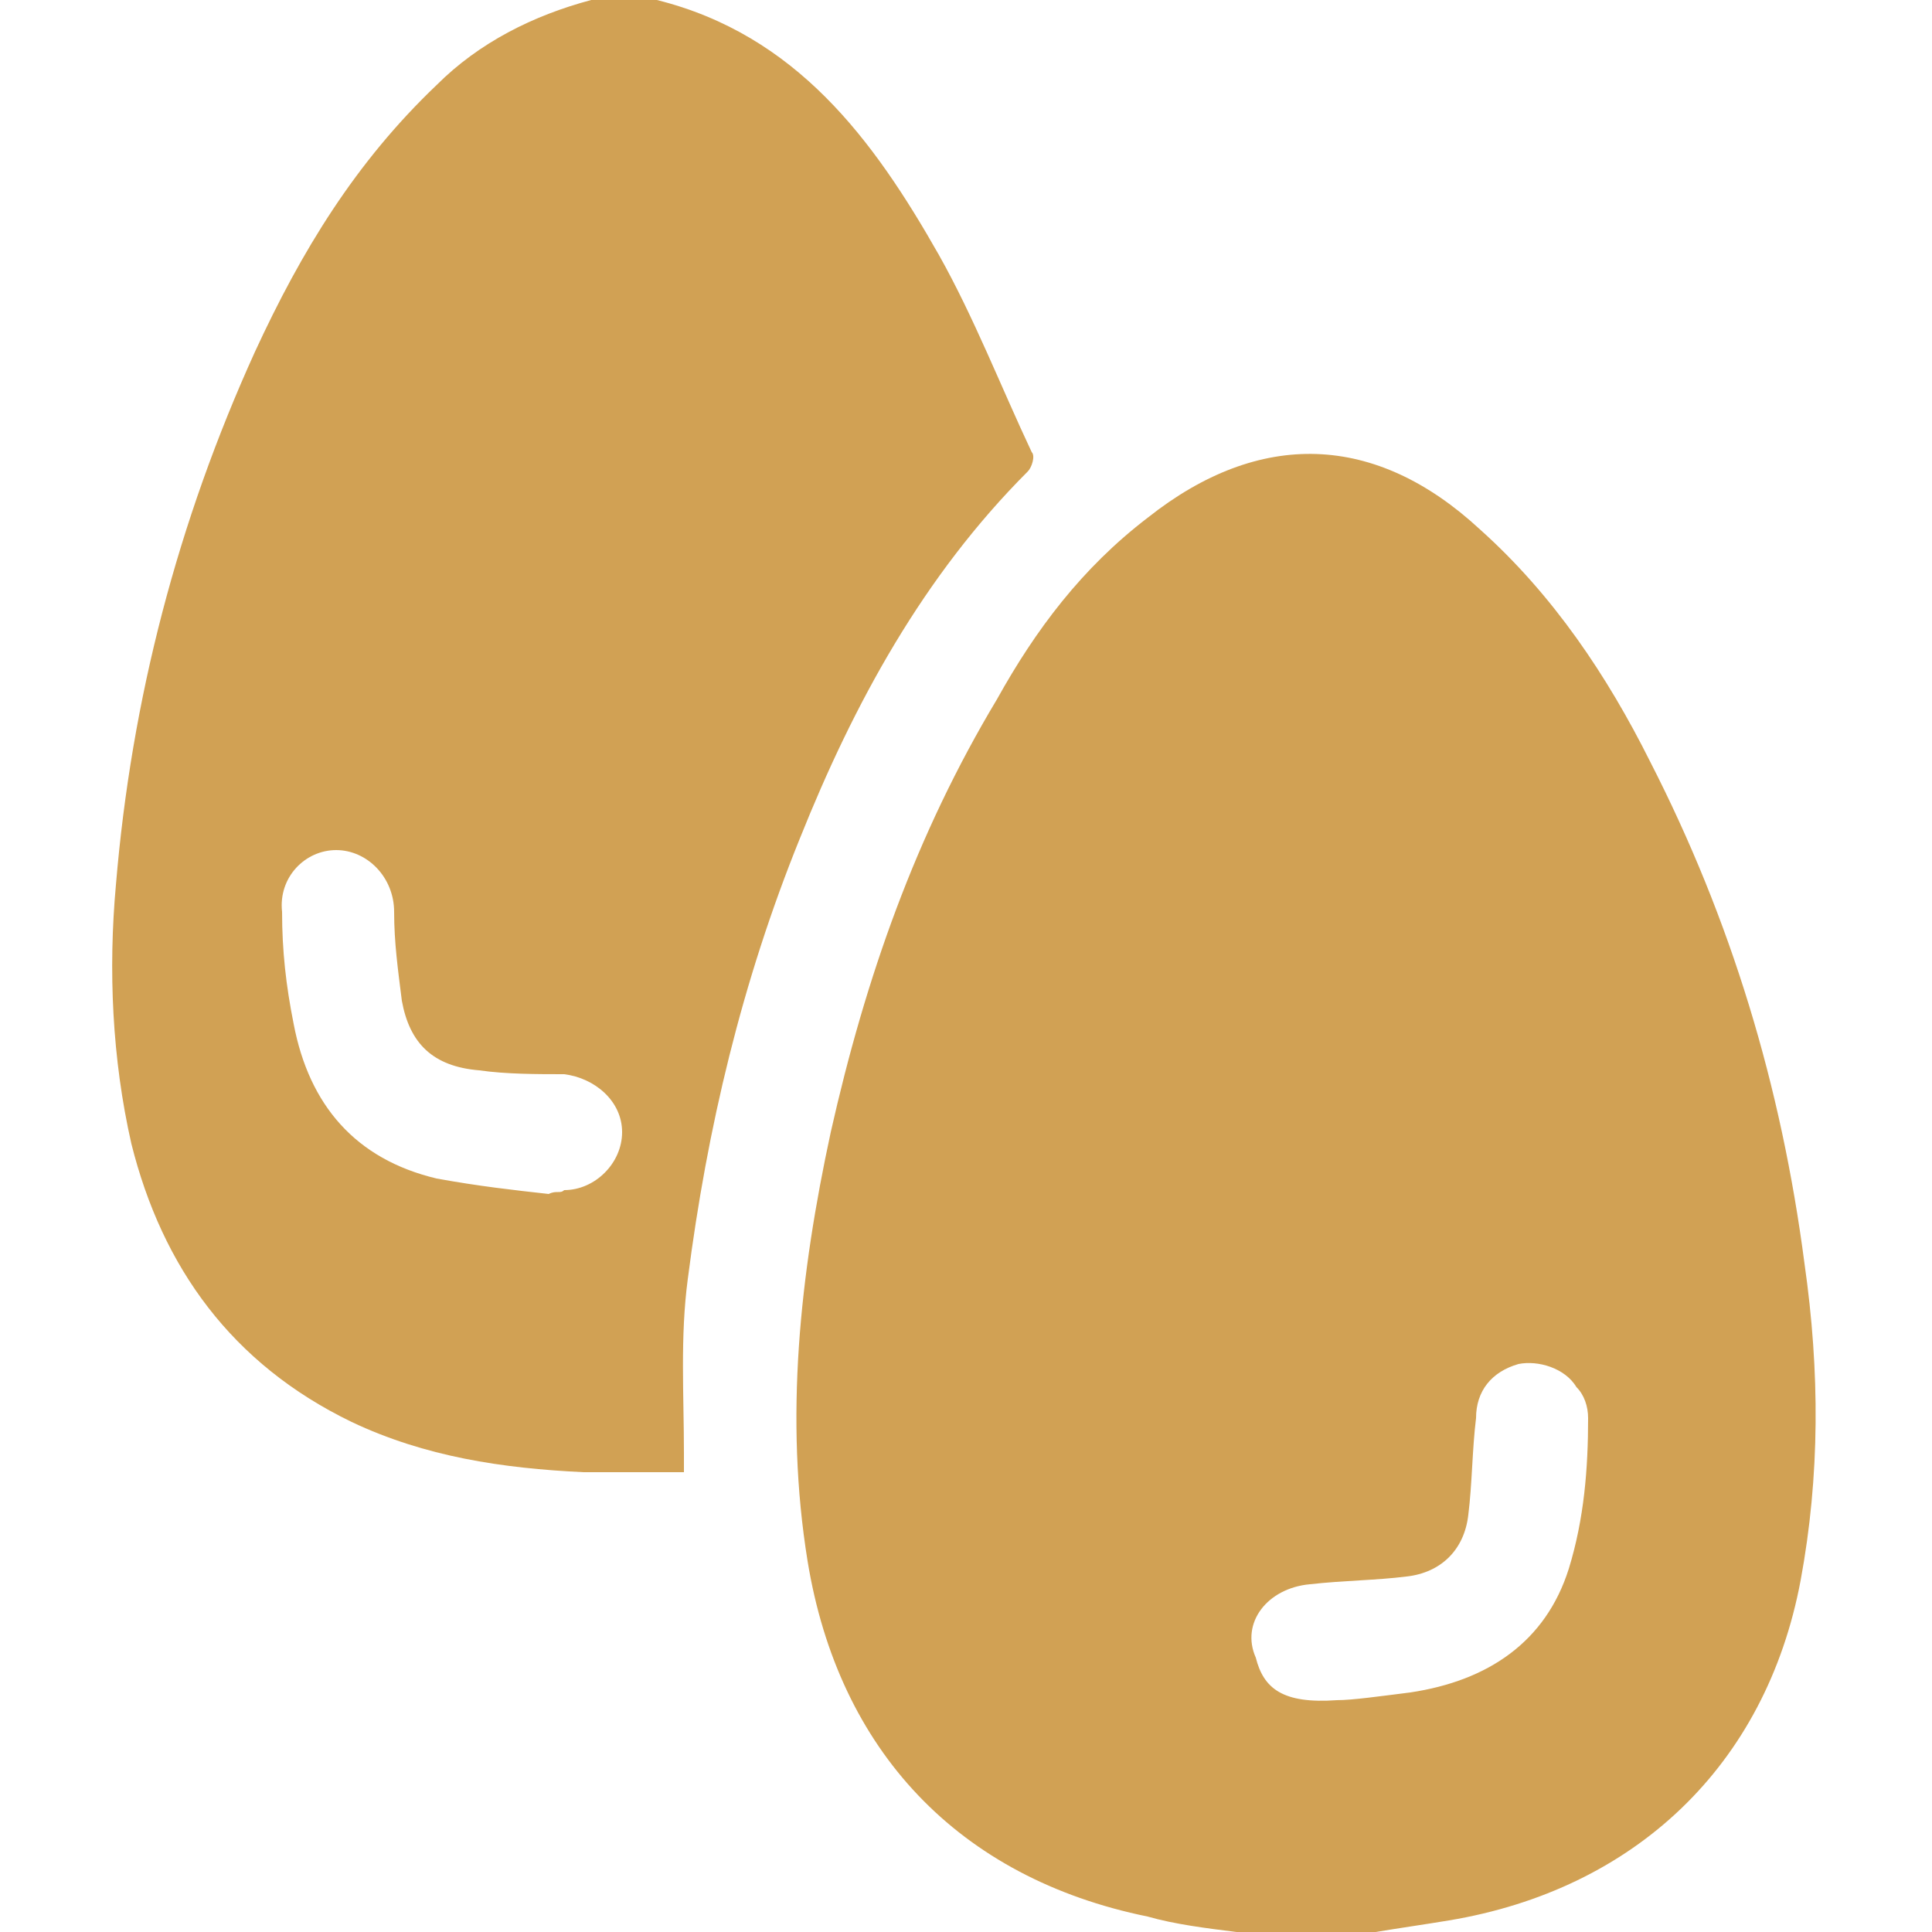
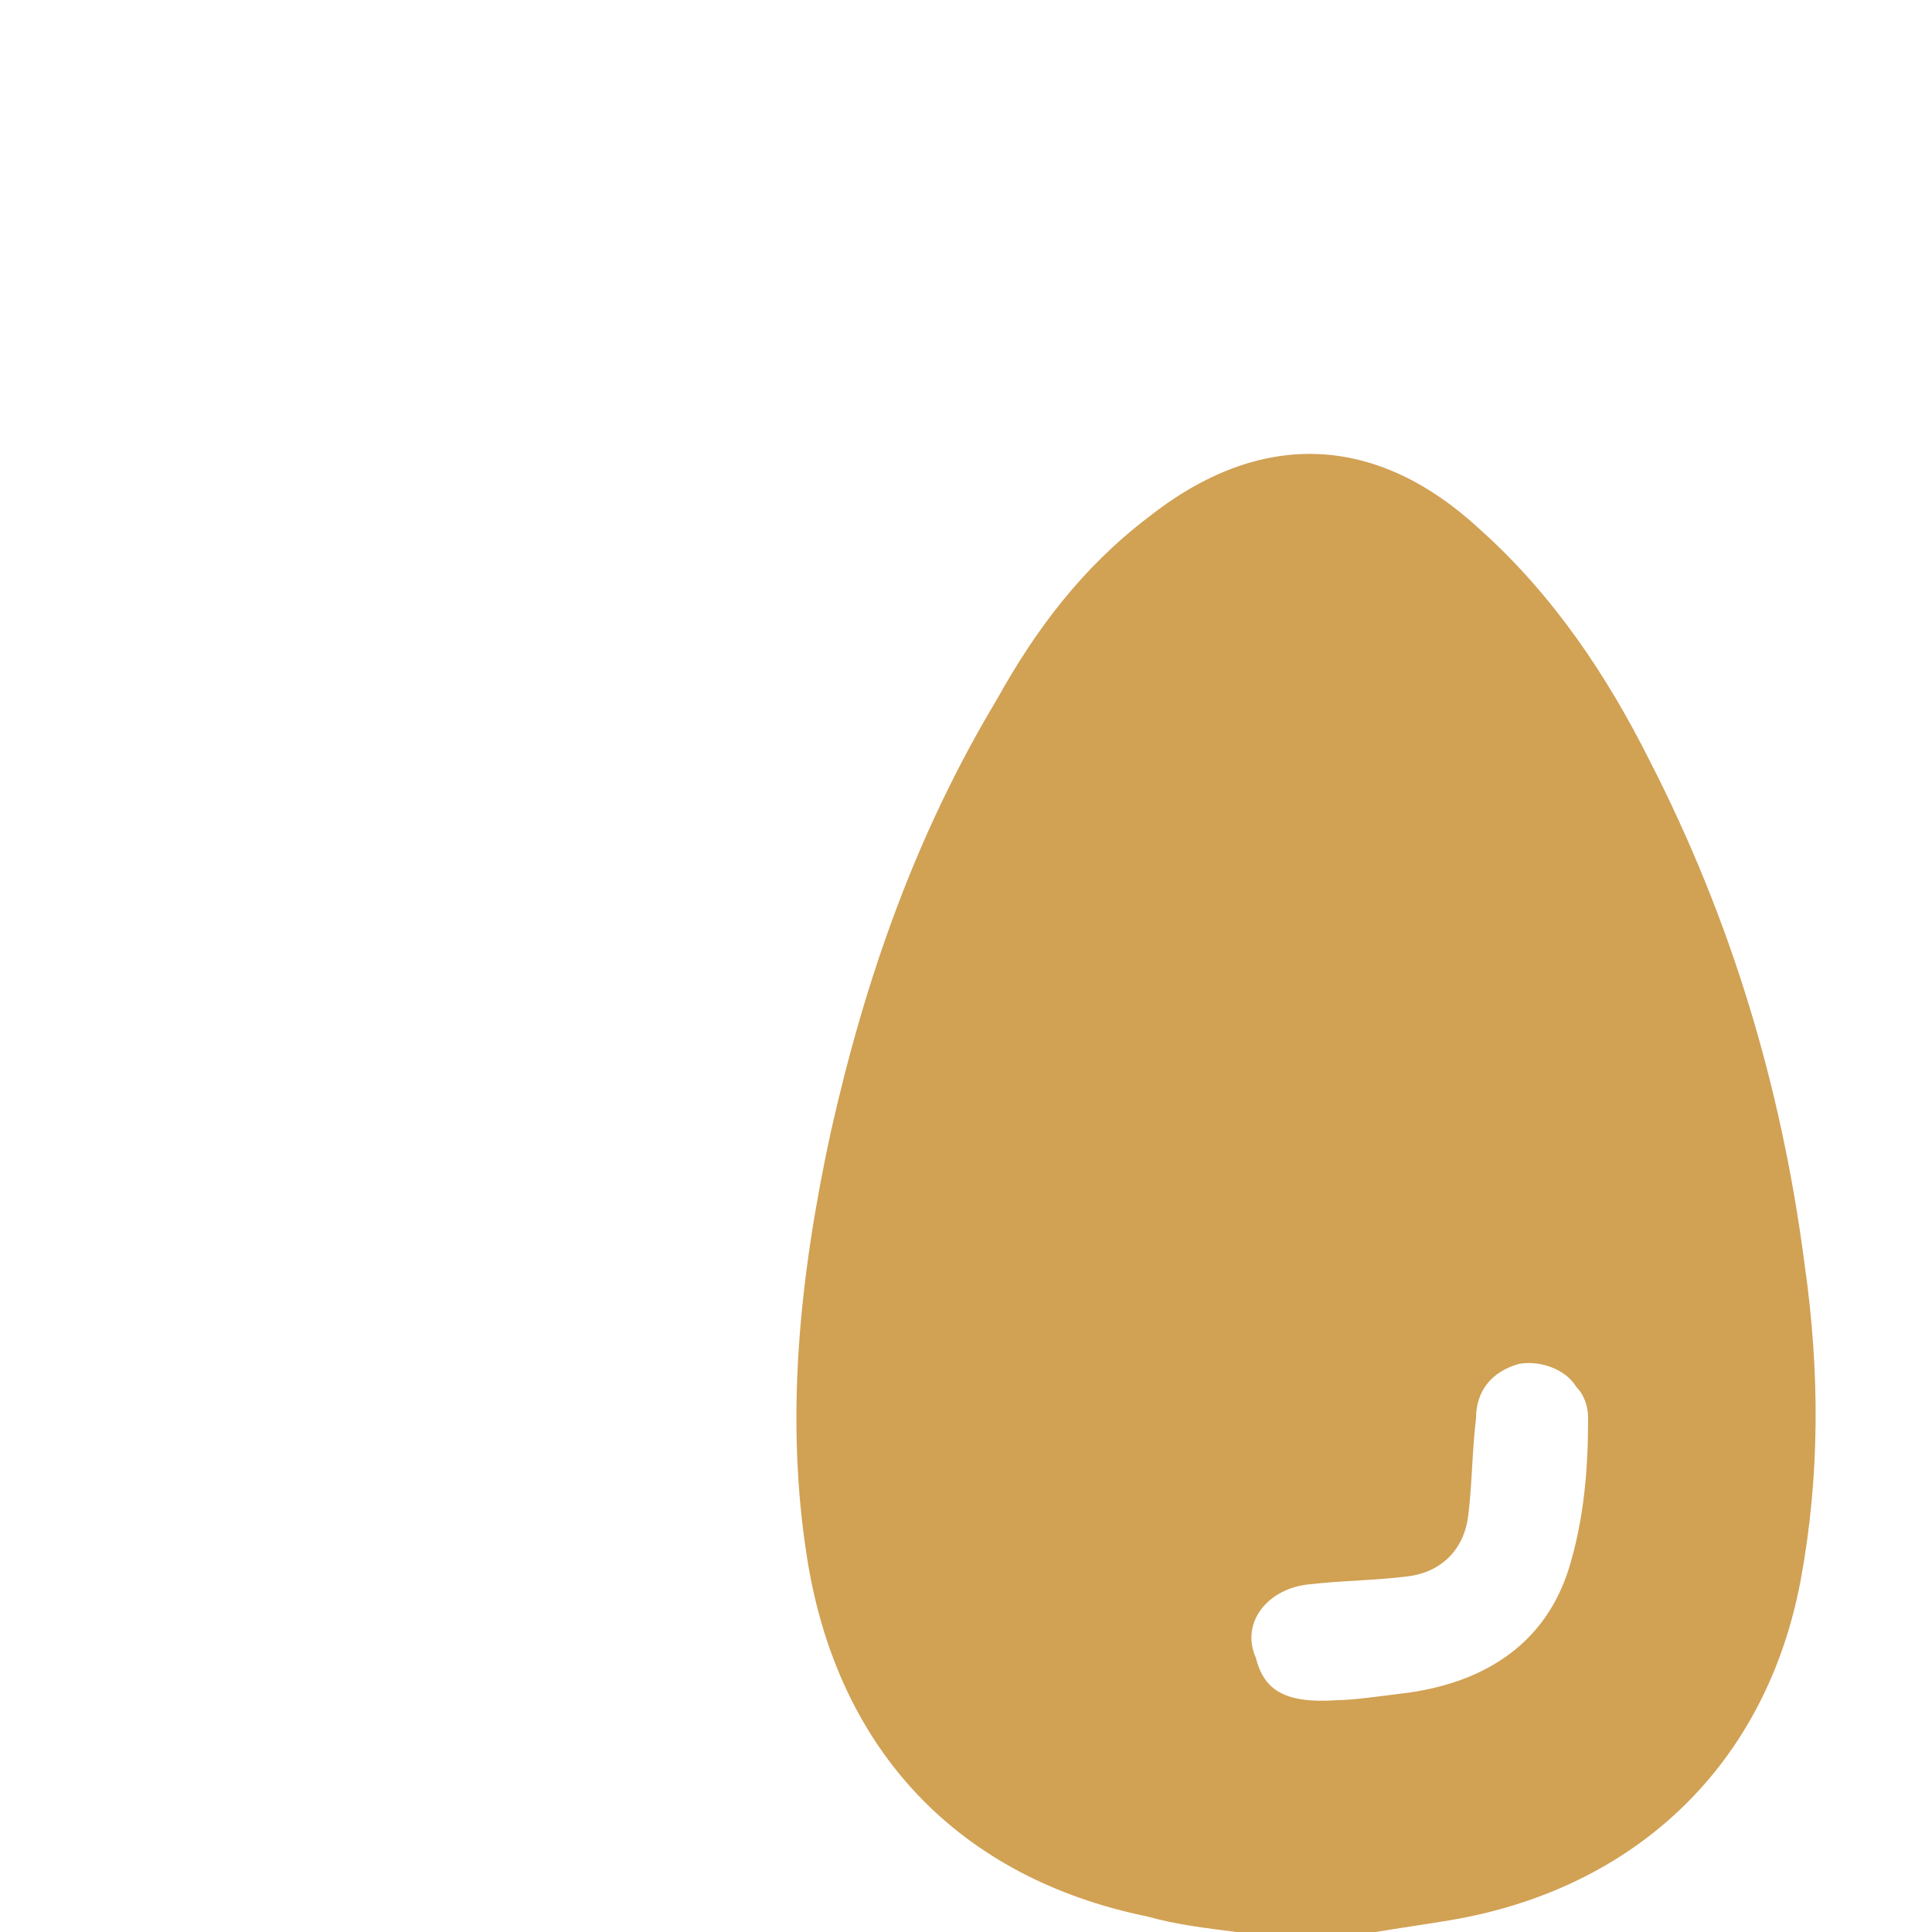
<svg xmlns="http://www.w3.org/2000/svg" version="1.1" id="Livello_1" x="0px" y="0px" viewBox="0 0 50 50" style="enable-background:new 0 0 50 50;" xml:space="preserve">
  <style type="text/css"> .st0{fill:#D1A154;} </style>
  <g>
    <path class="st0" d="M32,50c-0.8-0.1-1.6-0.2-2.3-0.4c-4.9-1-8-4.3-8.8-9.2c-0.6-3.7-0.2-7.4,0.6-11.1c0.9-4,2.2-7.7,4.3-11.2 c1-1.8,2.2-3.4,3.9-4.7c2.9-2.3,5.9-2.2,8.6,0.3c1.9,1.7,3.3,3.8,4.4,6c2.1,4.1,3.4,8.4,4,13c0.4,2.8,0.4,5.5-0.1,8.2 c-0.9,4.8-4.3,8-9.1,8.8c-0.6,0.1-1.3,0.2-1.9,0.3C34.4,50,33.2,50,32,50z M34.6,44c0.4,0,1.1-0.1,1.9-0.2c2-0.3,3.5-1.3,4.1-3.2 c0.4-1.3,0.5-2.6,0.5-3.9c0-0.3-0.1-0.6-0.3-0.8c-0.3-0.5-1-0.7-1.5-0.6c-0.7,0.2-1.1,0.7-1.1,1.4c-0.1,0.8-0.1,1.7-0.2,2.5 c-0.1,0.9-0.7,1.5-1.6,1.6c-0.8,0.1-1.6,0.1-2.5,0.2c-1.1,0.1-1.8,1-1.4,1.9C32.7,43.7,33.2,44.1,34.6,44z" />
-     <path class="st0" d="M17,0c3.6,0.9,5.6,3.6,7.3,6.6c0.9,1.6,1.6,3.4,2.4,5.1c0.1,0.1,0,0.4-0.1,0.5c-2.7,2.7-4.5,6-5.9,9.5 c-1.5,3.7-2.4,7.5-2.9,11.4c-0.2,1.5-0.1,3-0.1,4.5c0,0.1,0,0.3,0,0.5c-0.9,0-1.7,0-2.6,0c-2.1-0.1-4.1-0.4-6-1.3 c-3.1-1.5-4.9-4-5.7-7.2c-0.5-2.2-0.6-4.5-0.4-6.7c0.4-4.8,1.6-9.4,3.6-13.8c1.2-2.6,2.6-4.9,4.7-6.9c1.1-1.1,2.5-1.8,4-2.2 C16,0,16.5,0,17,0z M14.2,30.9C14.3,30.9,14.3,30.9,14.2,30.9c0.2-0.1,0.3,0,0.4-0.1c0.8,0,1.5-0.7,1.5-1.5c0-0.8-0.7-1.4-1.5-1.5 c-0.7,0-1.5,0-2.2-0.1c-1.2-0.1-1.8-0.7-2-1.8c-0.1-0.8-0.2-1.5-0.2-2.3c0-0.9-0.7-1.6-1.5-1.6c-0.8,0-1.5,0.7-1.4,1.6 c0,1,0.1,1.9,0.3,2.9c0.4,2.1,1.6,3.5,3.7,4C12.4,30.7,13.3,30.8,14.2,30.9z" />
  </g>
</svg>